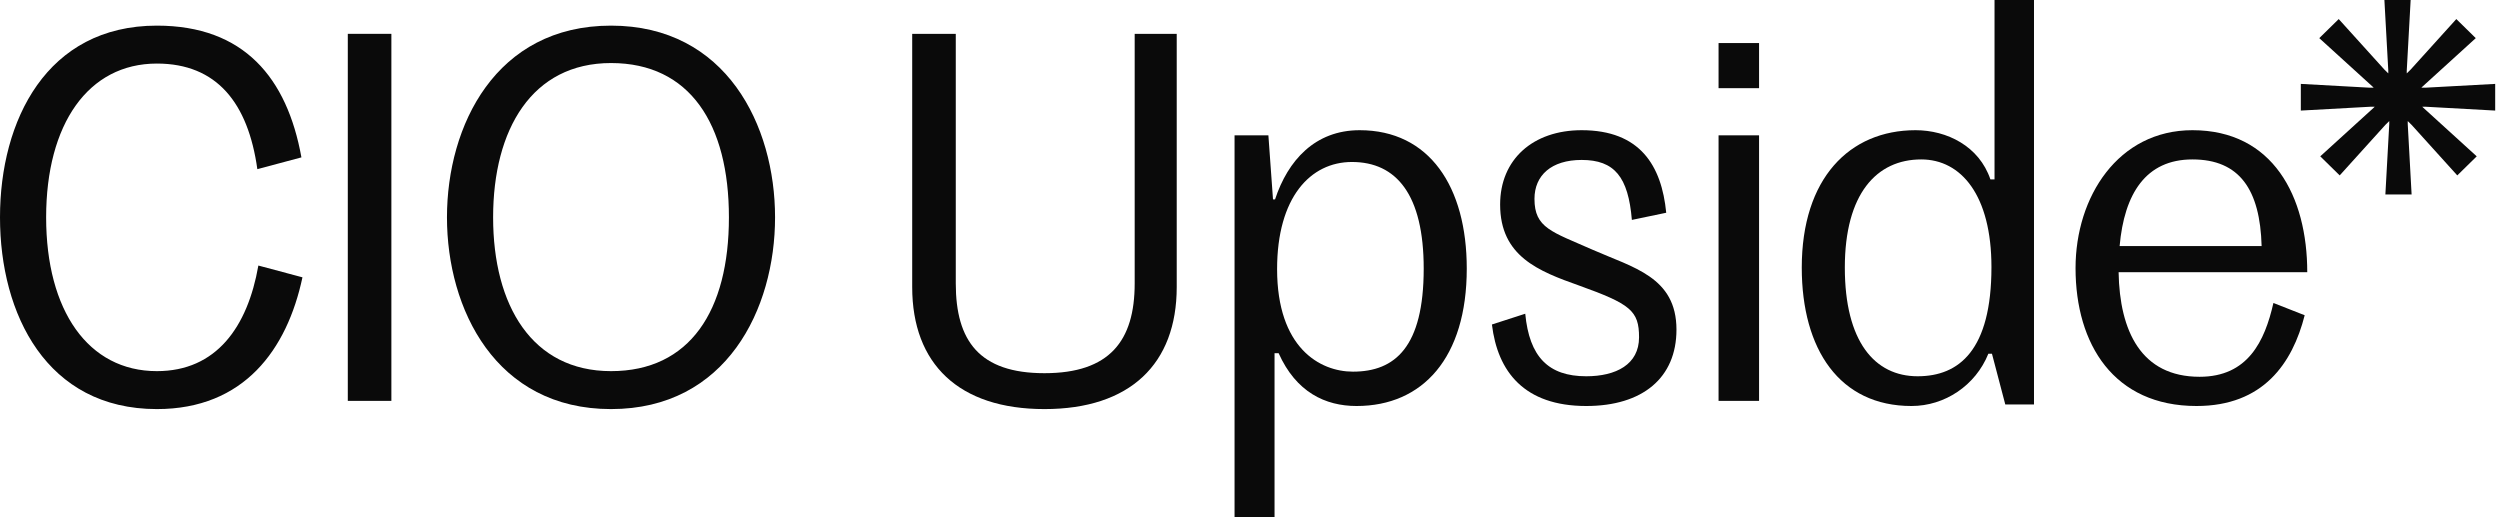
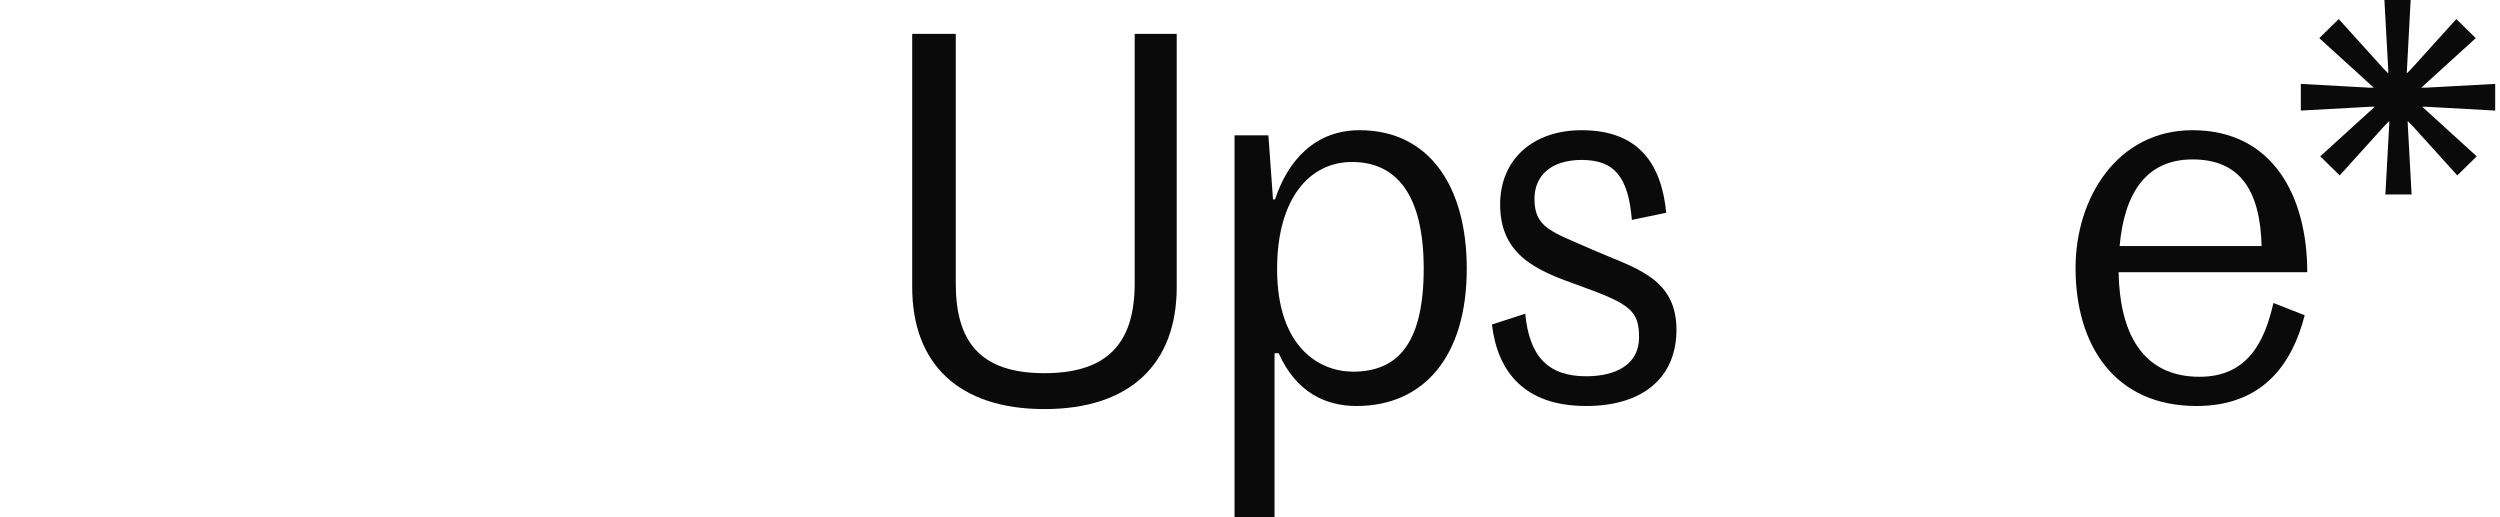
<svg xmlns="http://www.w3.org/2000/svg" width="174" height="36" viewBox="0 0 174 36" fill="none">
-   <path fill-rule="evenodd" clip-rule="evenodd" d="M168.795 6.104H168.525L168.592 6.038L172.313 2.654L171.636 1.99L170.96 1.327L167.781 4.843L167.51 5.109V4.91L167.781 0H165.954L166.225 4.91V5.109L165.954 4.843L162.775 1.327L162.099 1.99L161.422 2.654L165.143 6.038L165.21 6.104H164.94L160.137 5.839V7.696L164.94 7.431H165.278L165.21 7.497L161.49 10.881L162.166 11.544L162.843 12.208L166.022 8.691L166.293 8.426V8.625L166.022 13.535H167.848L167.578 8.625V8.426L167.848 8.691L171.027 12.208L171.704 11.544L172.38 10.881L168.66 7.497L168.592 7.431H168.863L173.665 7.696V5.839L168.795 6.104Z" fill="#0A0A0A" />
+   <path fill-rule="evenodd" clip-rule="evenodd" d="M168.795 6.104H168.525L168.592 6.038L172.313 2.654L171.636 1.99L170.96 1.327L167.781 4.843L167.51 5.109L167.781 0H165.954L166.225 4.91V5.109L165.954 4.843L162.775 1.327L162.099 1.99L161.422 2.654L165.143 6.038L165.21 6.104H164.94L160.137 5.839V7.696L164.94 7.431H165.278L165.21 7.497L161.49 10.881L162.166 11.544L162.843 12.208L166.022 8.691L166.293 8.426V8.625L166.022 13.535H167.848L167.578 8.625V8.426L167.848 8.691L171.027 12.208L171.704 11.544L172.38 10.881L168.66 7.497L168.592 7.431H168.863L173.665 7.696V5.839L168.795 6.104Z" fill="#0A0A0A" />
  <path d="M152.593 11.096C149.346 11.096 147.848 13.487 147.526 17.126H157.409C157.302 13.201 155.875 11.096 152.593 11.096ZM160.406 21.942C159.55 25.296 157.516 28.258 152.878 28.258C147.134 28.258 144.458 23.976 144.458 18.66C144.458 13.701 147.419 9.062 152.593 9.062C158.194 9.062 160.585 13.665 160.585 18.945H147.455C147.526 23.049 149.025 26.224 153.092 26.224C156.446 26.224 157.624 23.762 158.23 21.086L160.406 21.942Z" fill="#0A0A0A" />
-   <path d="M133.467 26.188C136.357 26.188 138.605 24.369 138.605 18.589C138.605 13.594 136.499 11.096 133.717 11.096C130.612 11.096 128.4 13.487 128.4 18.624C128.4 23.762 130.47 26.188 133.467 26.188ZM133.039 28.258C128.044 28.258 125.403 24.333 125.403 18.624C125.403 12.416 128.721 9.062 133.324 9.062C135.5 9.062 137.748 10.168 138.533 12.488H138.819V0H141.566V28.151H139.568L138.64 24.618H138.39C137.498 26.831 135.358 28.258 133.039 28.258Z" fill="#0A0A0A" />
-   <path d="M119.612 6.137V2.997H122.431V6.137H119.612ZM119.612 27.901V9.419H122.431V27.901H119.612Z" fill="#0A0A0A" />
  <path d="M110.403 28.258C106.086 28.258 104.23 25.867 103.838 22.585L106.157 21.835C106.442 24.832 107.763 26.188 110.403 26.188C112.472 26.188 114.078 25.368 114.078 23.477C114.078 21.621 113.471 21.157 109.903 19.873C107.085 18.874 104.409 17.839 104.409 14.236C104.409 11.096 106.692 9.062 110.082 9.062C114.149 9.062 115.648 11.524 115.969 14.807L113.578 15.306C113.328 12.309 112.365 11.132 110.082 11.132C107.977 11.132 106.799 12.202 106.799 13.843C106.799 15.877 108.012 16.127 110.831 17.376C113.65 18.624 116.682 19.267 116.682 22.942C116.682 26.295 114.327 28.258 110.403 28.258Z" fill="#0A0A0A" />
  <path d="M94.167 25.867C97.092 25.867 99.09 24.155 99.09 18.696C99.09 13.558 97.199 11.274 94.095 11.274C91.205 11.274 88.886 13.736 88.886 18.731C88.886 24.19 91.847 25.867 94.167 25.867ZM85.925 36V9.419H88.28L88.601 13.879H88.743C89.635 11.167 91.526 9.062 94.63 9.062C99.483 9.062 102.087 12.987 102.087 18.696C102.087 24.904 99.019 28.258 94.416 28.258C92.24 28.258 90.206 27.294 88.993 24.583H88.708V36H85.925Z" fill="#0A0A0A" />
  <path d="M72.694 28.472C66.736 28.472 63.489 25.332 63.489 19.98V2.355H66.522V19.73C66.522 23.726 68.163 25.974 72.694 25.974C77.226 25.974 78.974 23.726 78.974 19.73V2.355H81.9V19.98C81.9 25.332 78.653 28.472 72.694 28.472Z" fill="#0A0A0A" />
-   <path d="M42.527 28.472C34.499 28.472 31.109 21.514 31.109 15.128C31.109 8.741 34.499 1.784 42.527 1.784C50.554 1.784 53.944 8.741 53.944 15.128C53.944 21.514 50.554 28.472 42.527 28.472ZM42.527 25.831C48.021 25.831 50.733 21.621 50.733 15.128C50.733 8.634 48.021 4.388 42.527 4.388C37.032 4.388 34.321 8.991 34.321 15.128C34.321 21.265 37.032 25.831 42.527 25.831Z" fill="#0A0A0A" />
-   <path d="M24.207 27.901V2.355H27.24V27.901H24.207Z" fill="#0A0A0A" />
-   <path d="M10.918 28.472C3.247 28.472 0 21.871 0 15.128C0 8.385 3.247 1.784 10.918 1.784C16.983 1.784 19.98 5.423 20.979 10.953L17.911 11.774C17.269 7.171 15.092 4.424 10.918 4.424C6.137 4.424 3.211 8.634 3.211 15.128C3.211 21.621 6.137 25.831 10.918 25.831C15.056 25.831 17.233 22.763 17.982 18.482L21.051 19.302C19.98 24.333 16.983 28.472 10.918 28.472Z" fill="#0A0A0A" />
</svg>